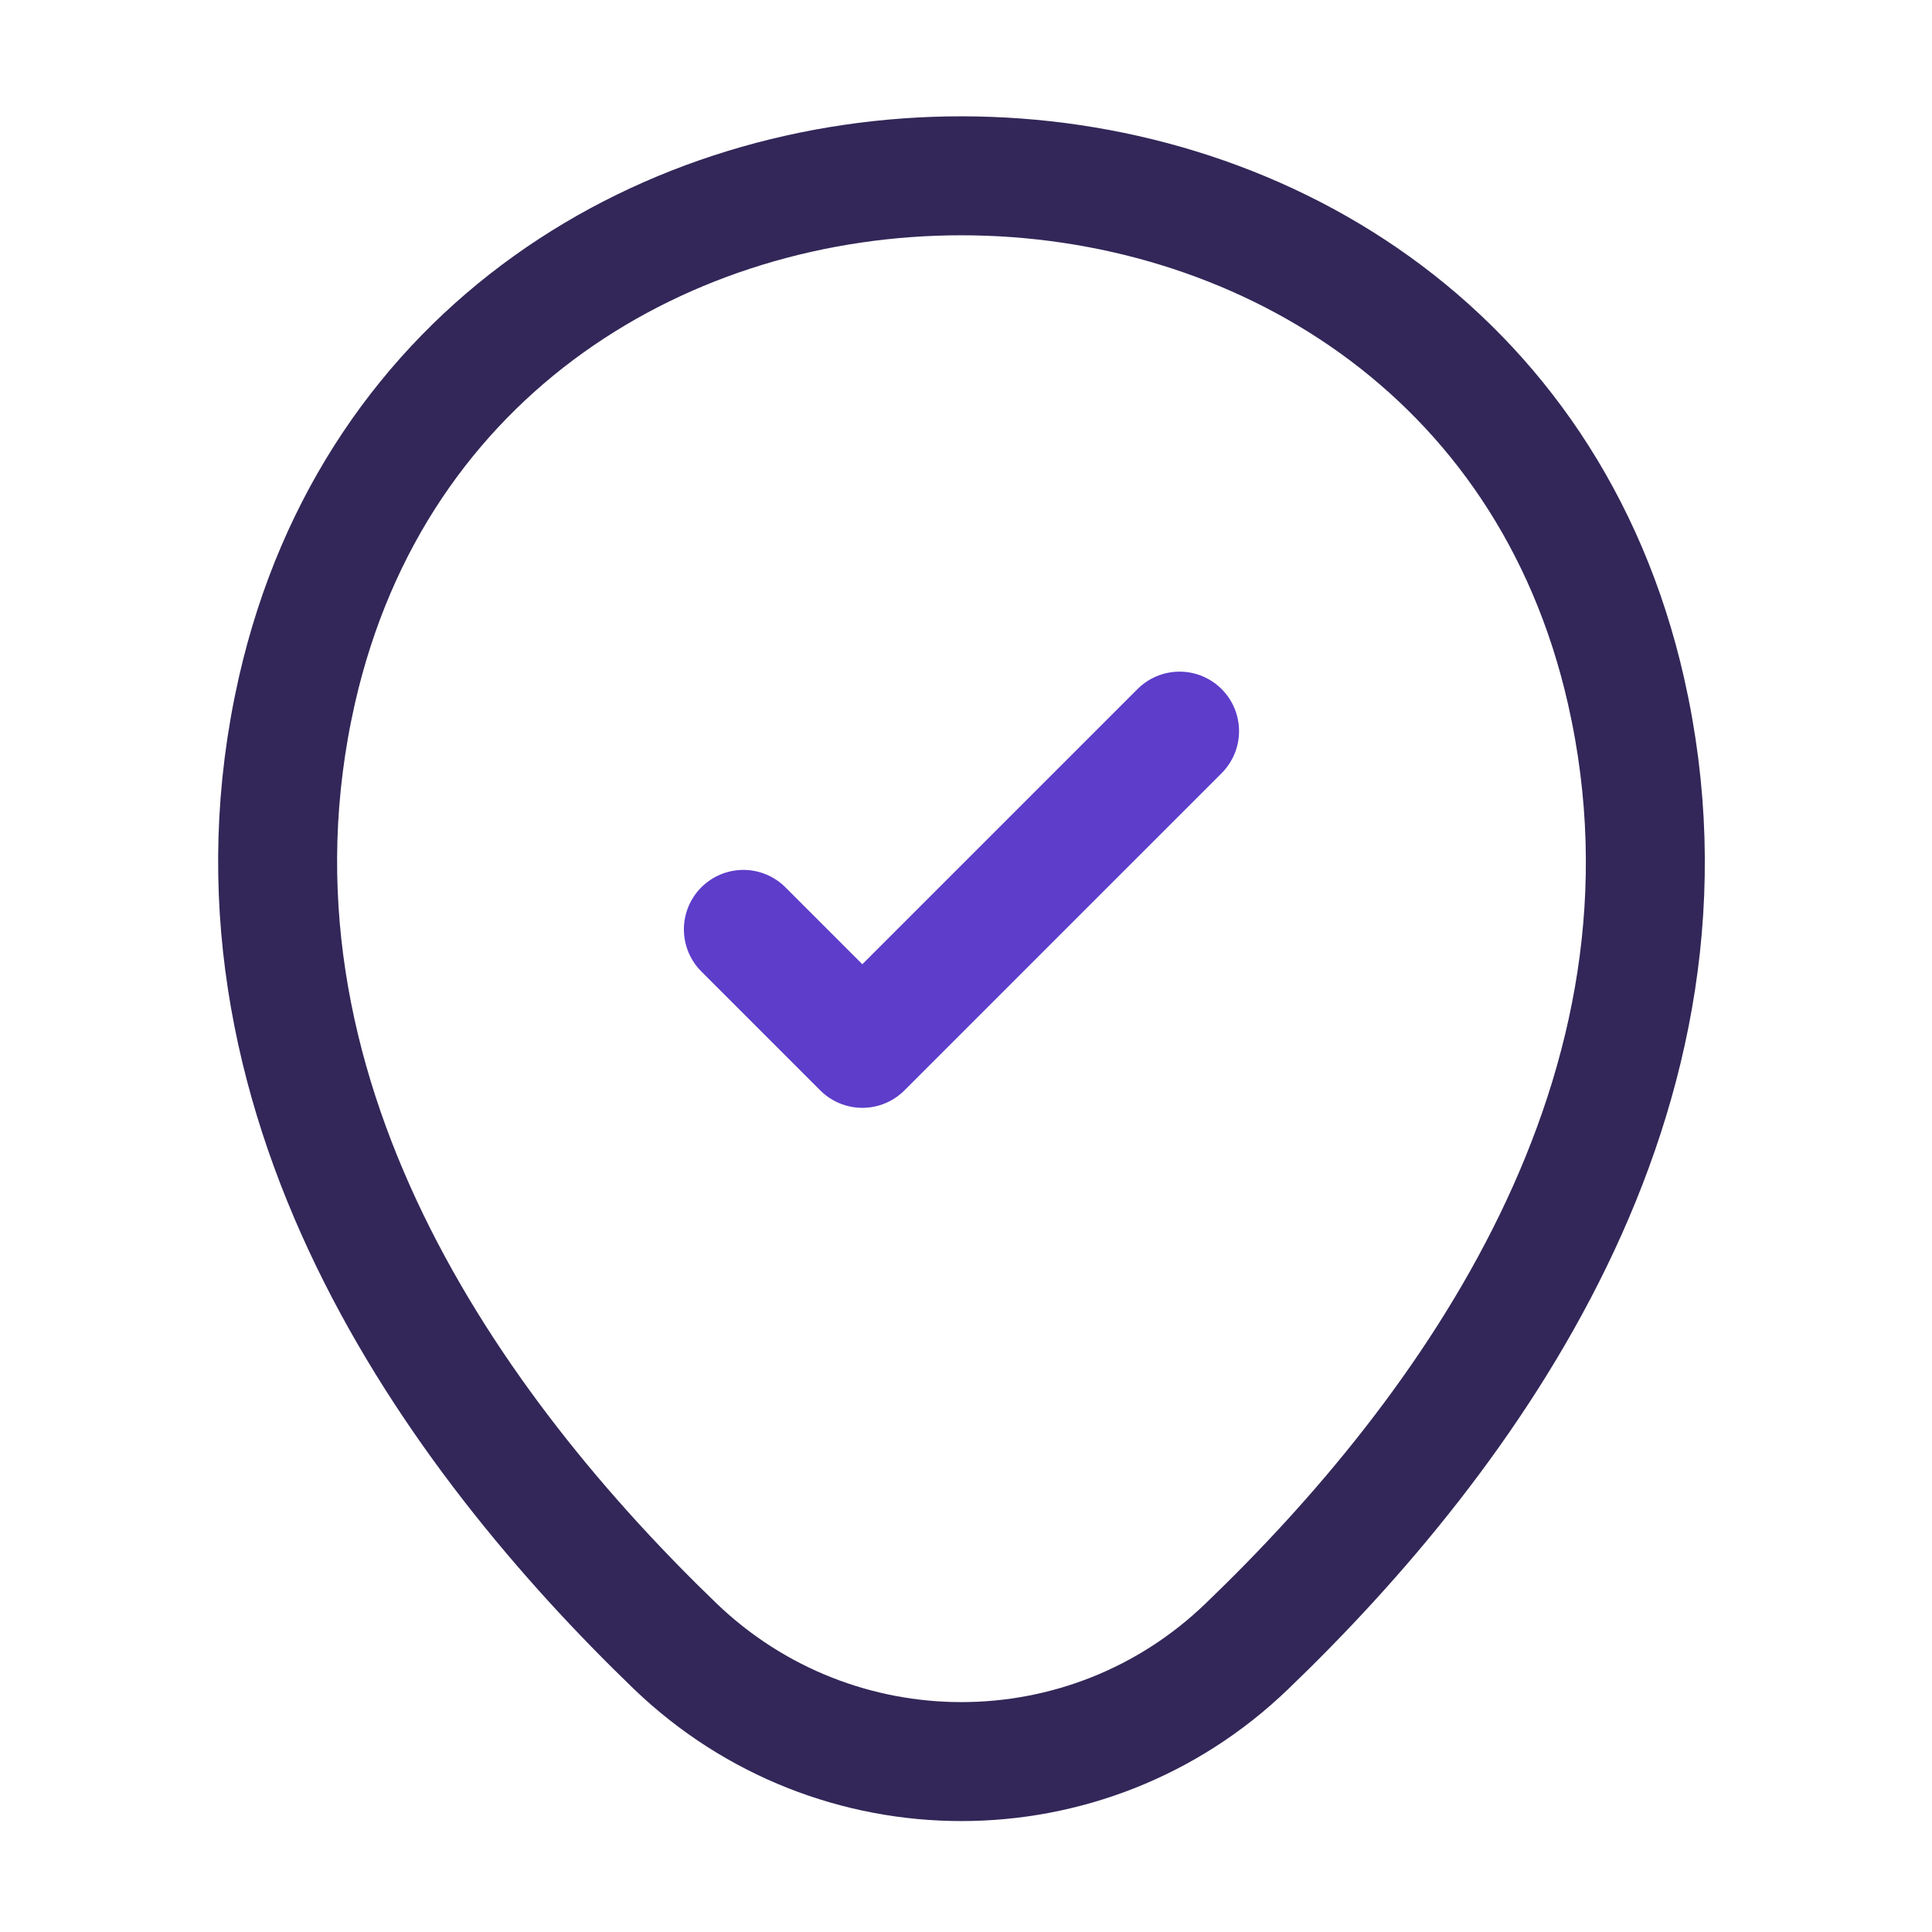
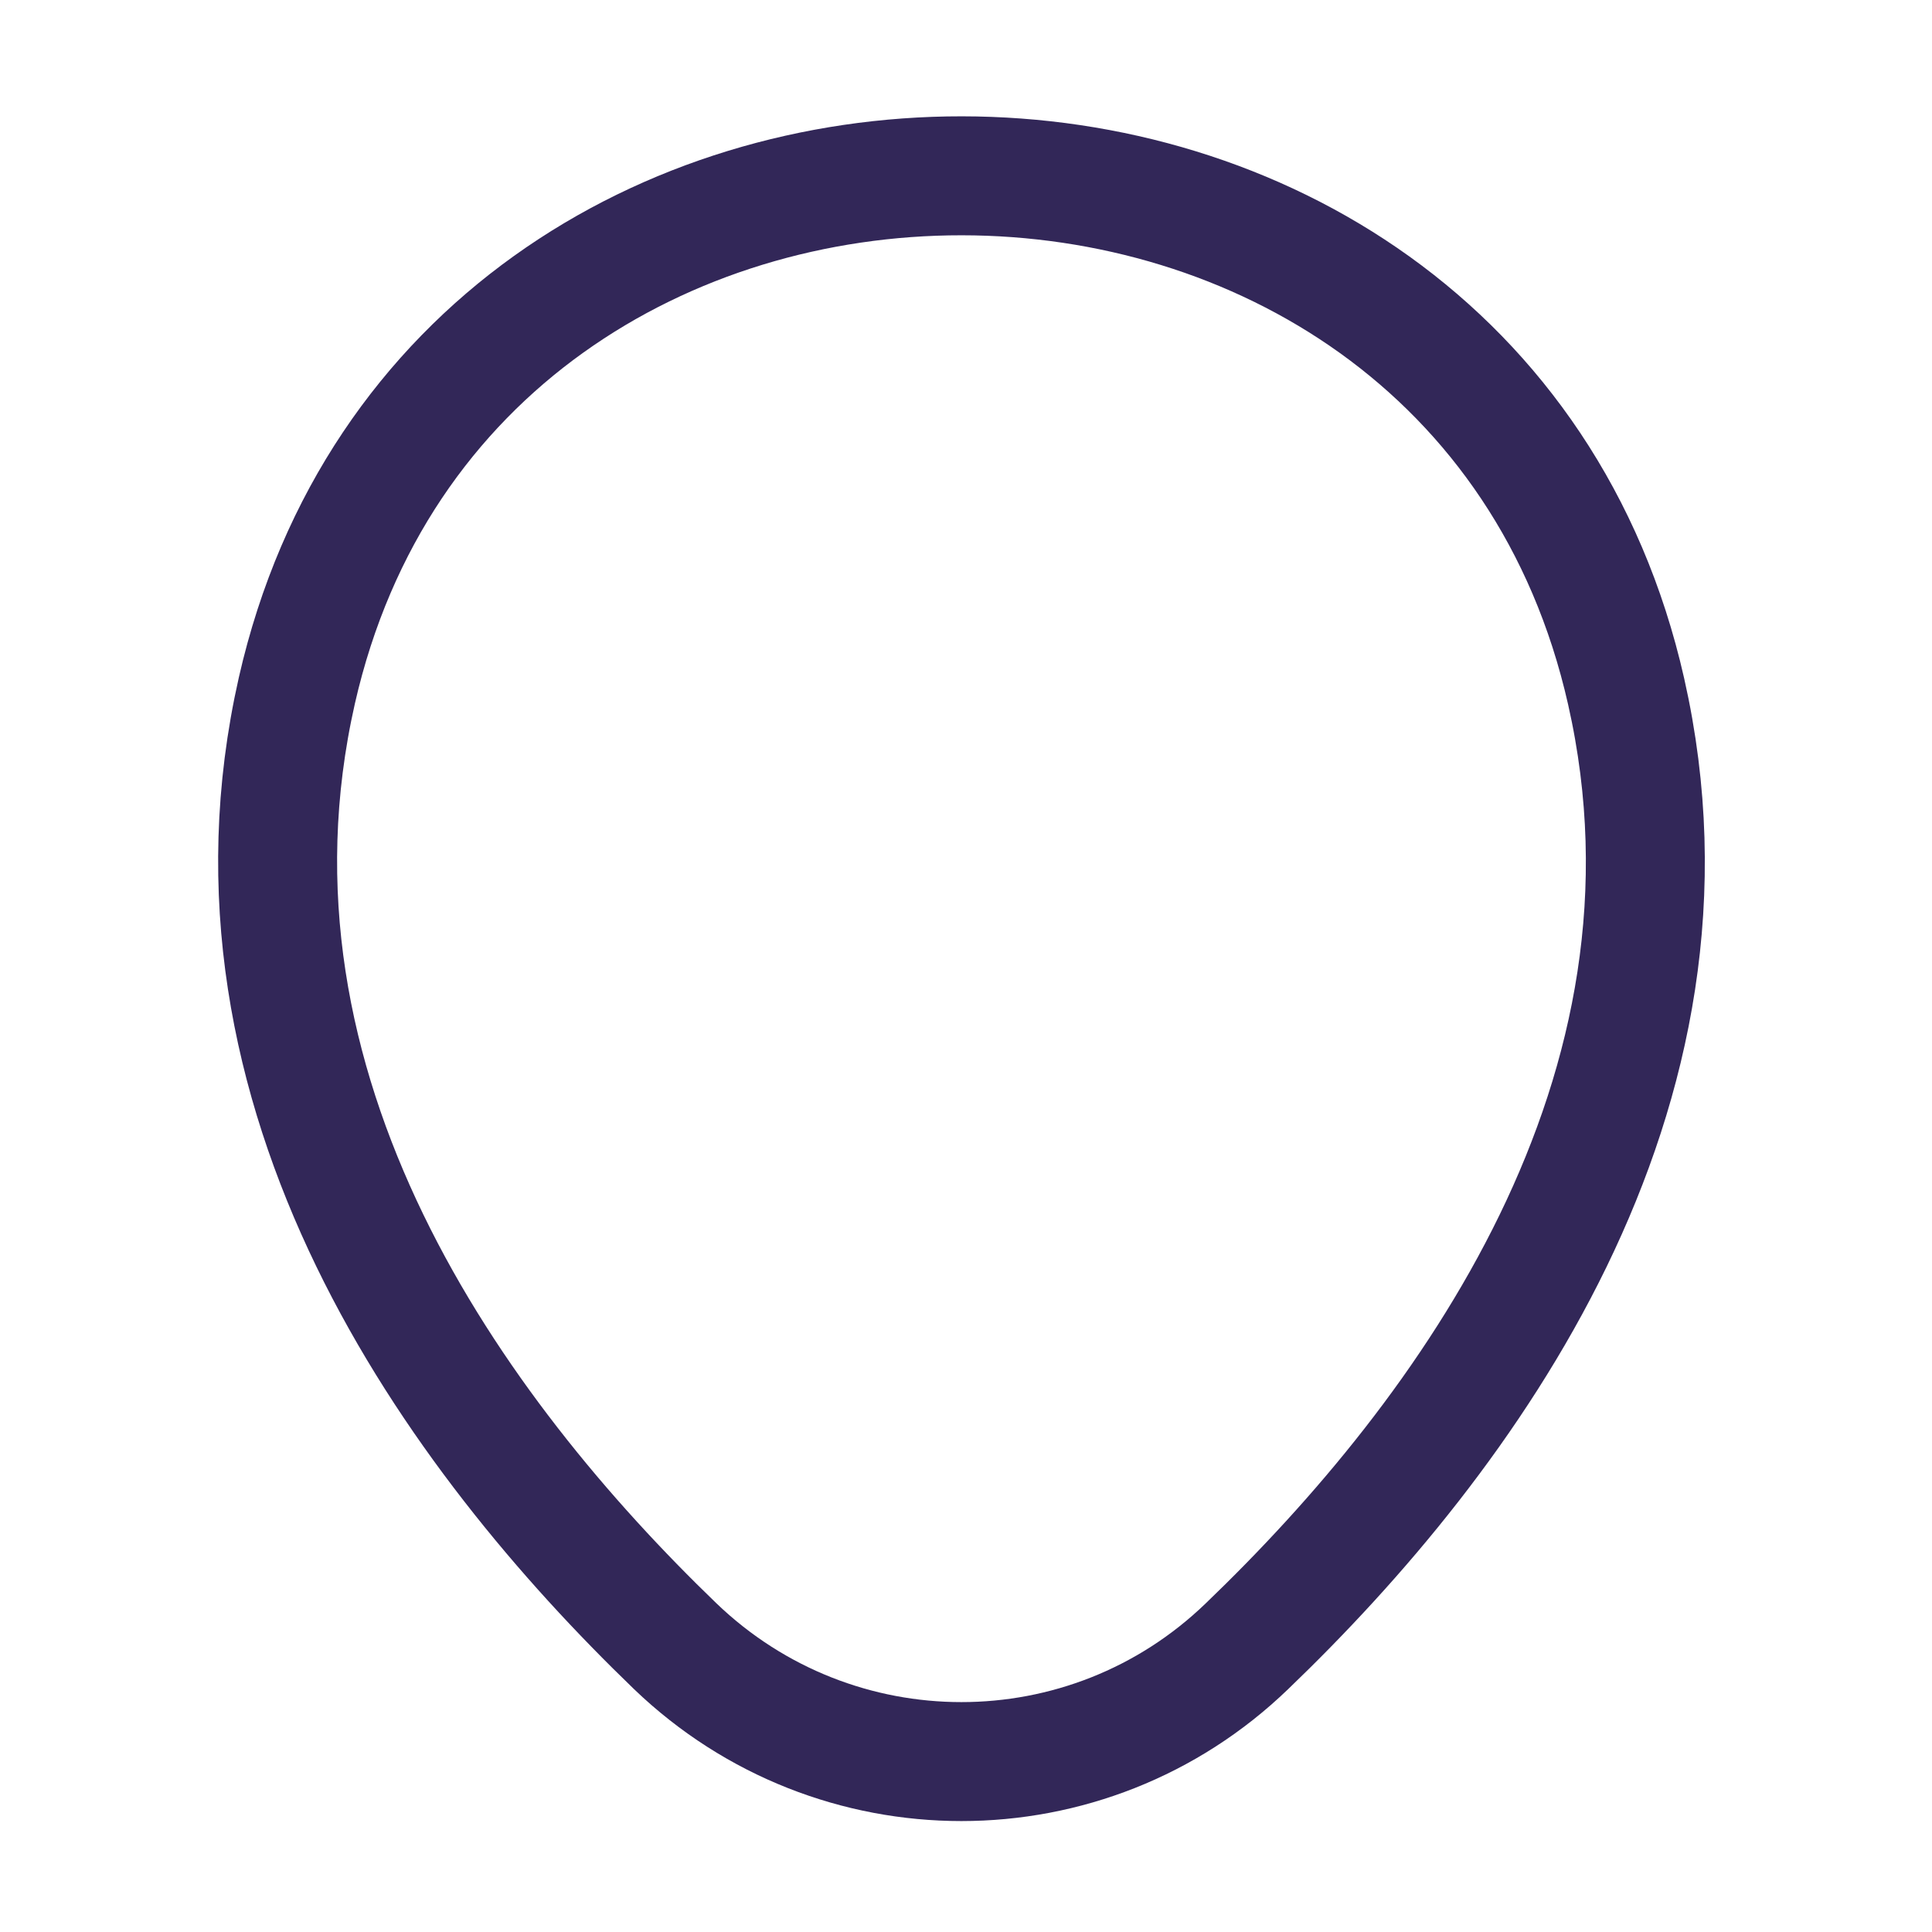
<svg xmlns="http://www.w3.org/2000/svg" width="61" height="61" viewBox="0 0 61 61" fill="none">
  <path d="M9.373 21.802C14.306 0.117 46.434 0.142 51.342 21.827C54.221 34.548 46.309 45.315 39.372 51.976C34.339 56.834 26.376 56.834 21.318 51.976C14.407 45.315 6.494 34.523 9.373 21.802Z" stroke="#322758" stroke-width="3.756" />
-   <path d="M23.471 29.344L27.227 33.1L37.243 23.084" stroke="#5D3DCA" stroke-width="3.756" stroke-linecap="round" stroke-linejoin="round" />
</svg>